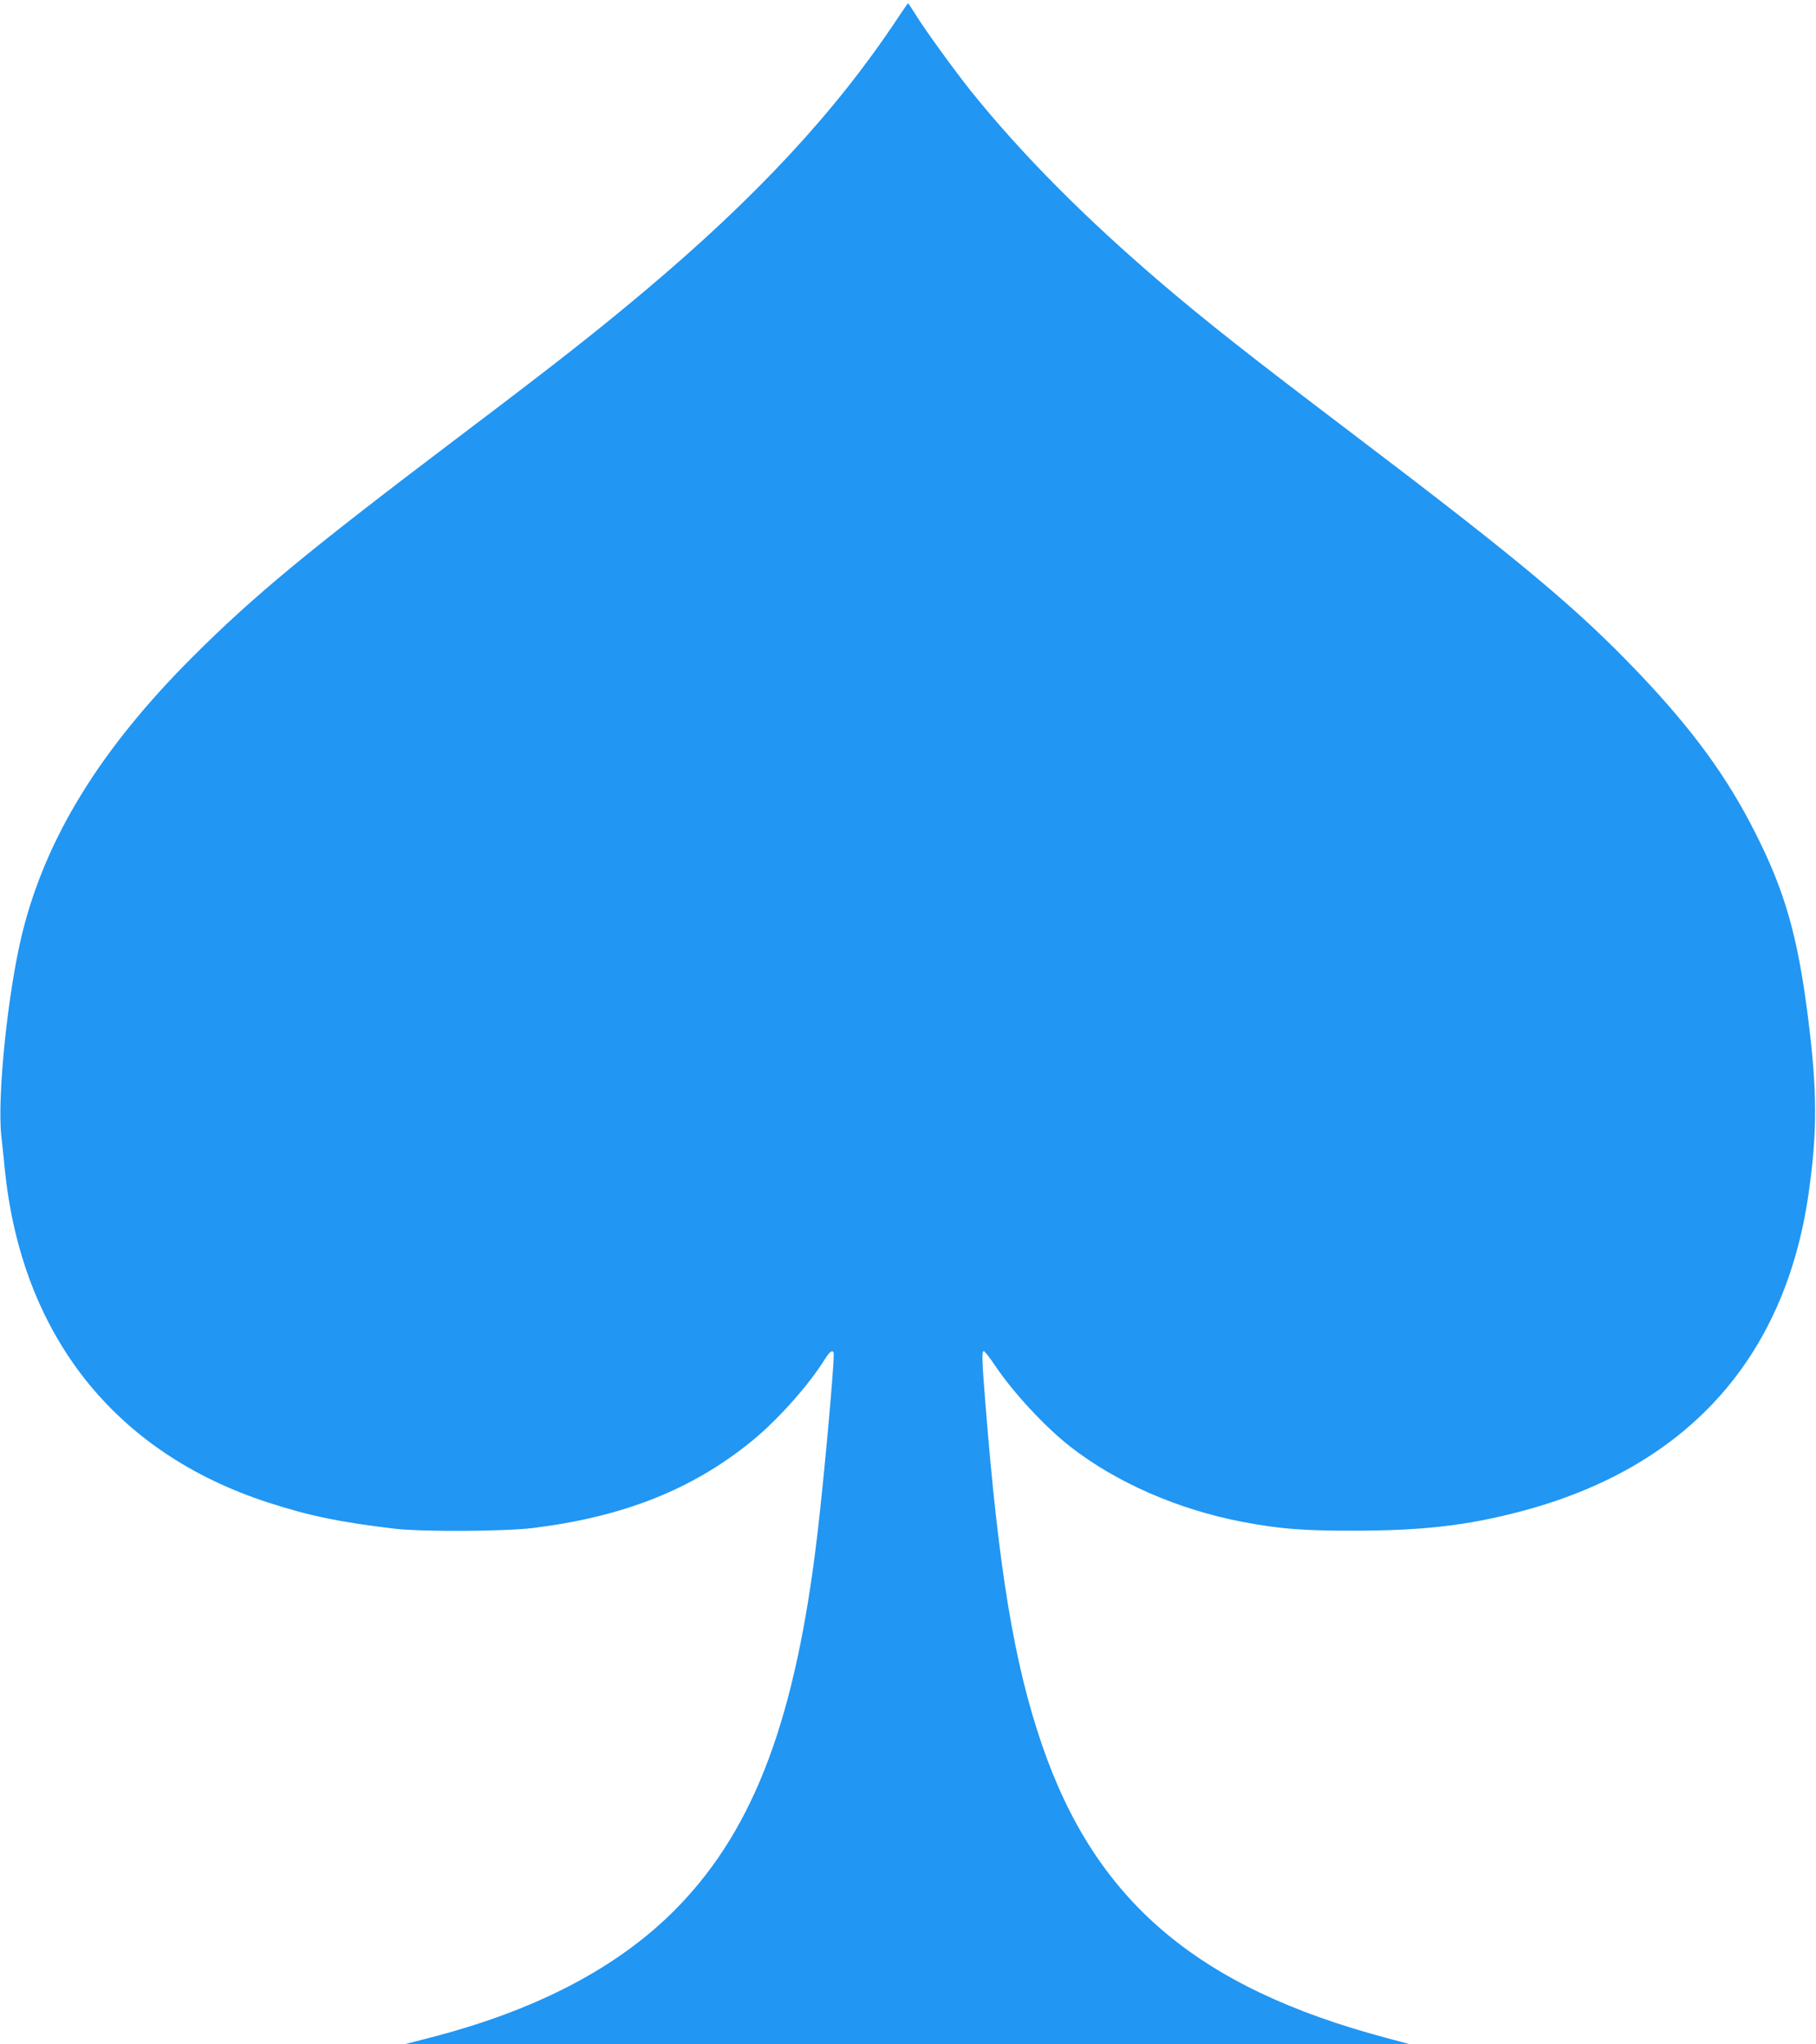
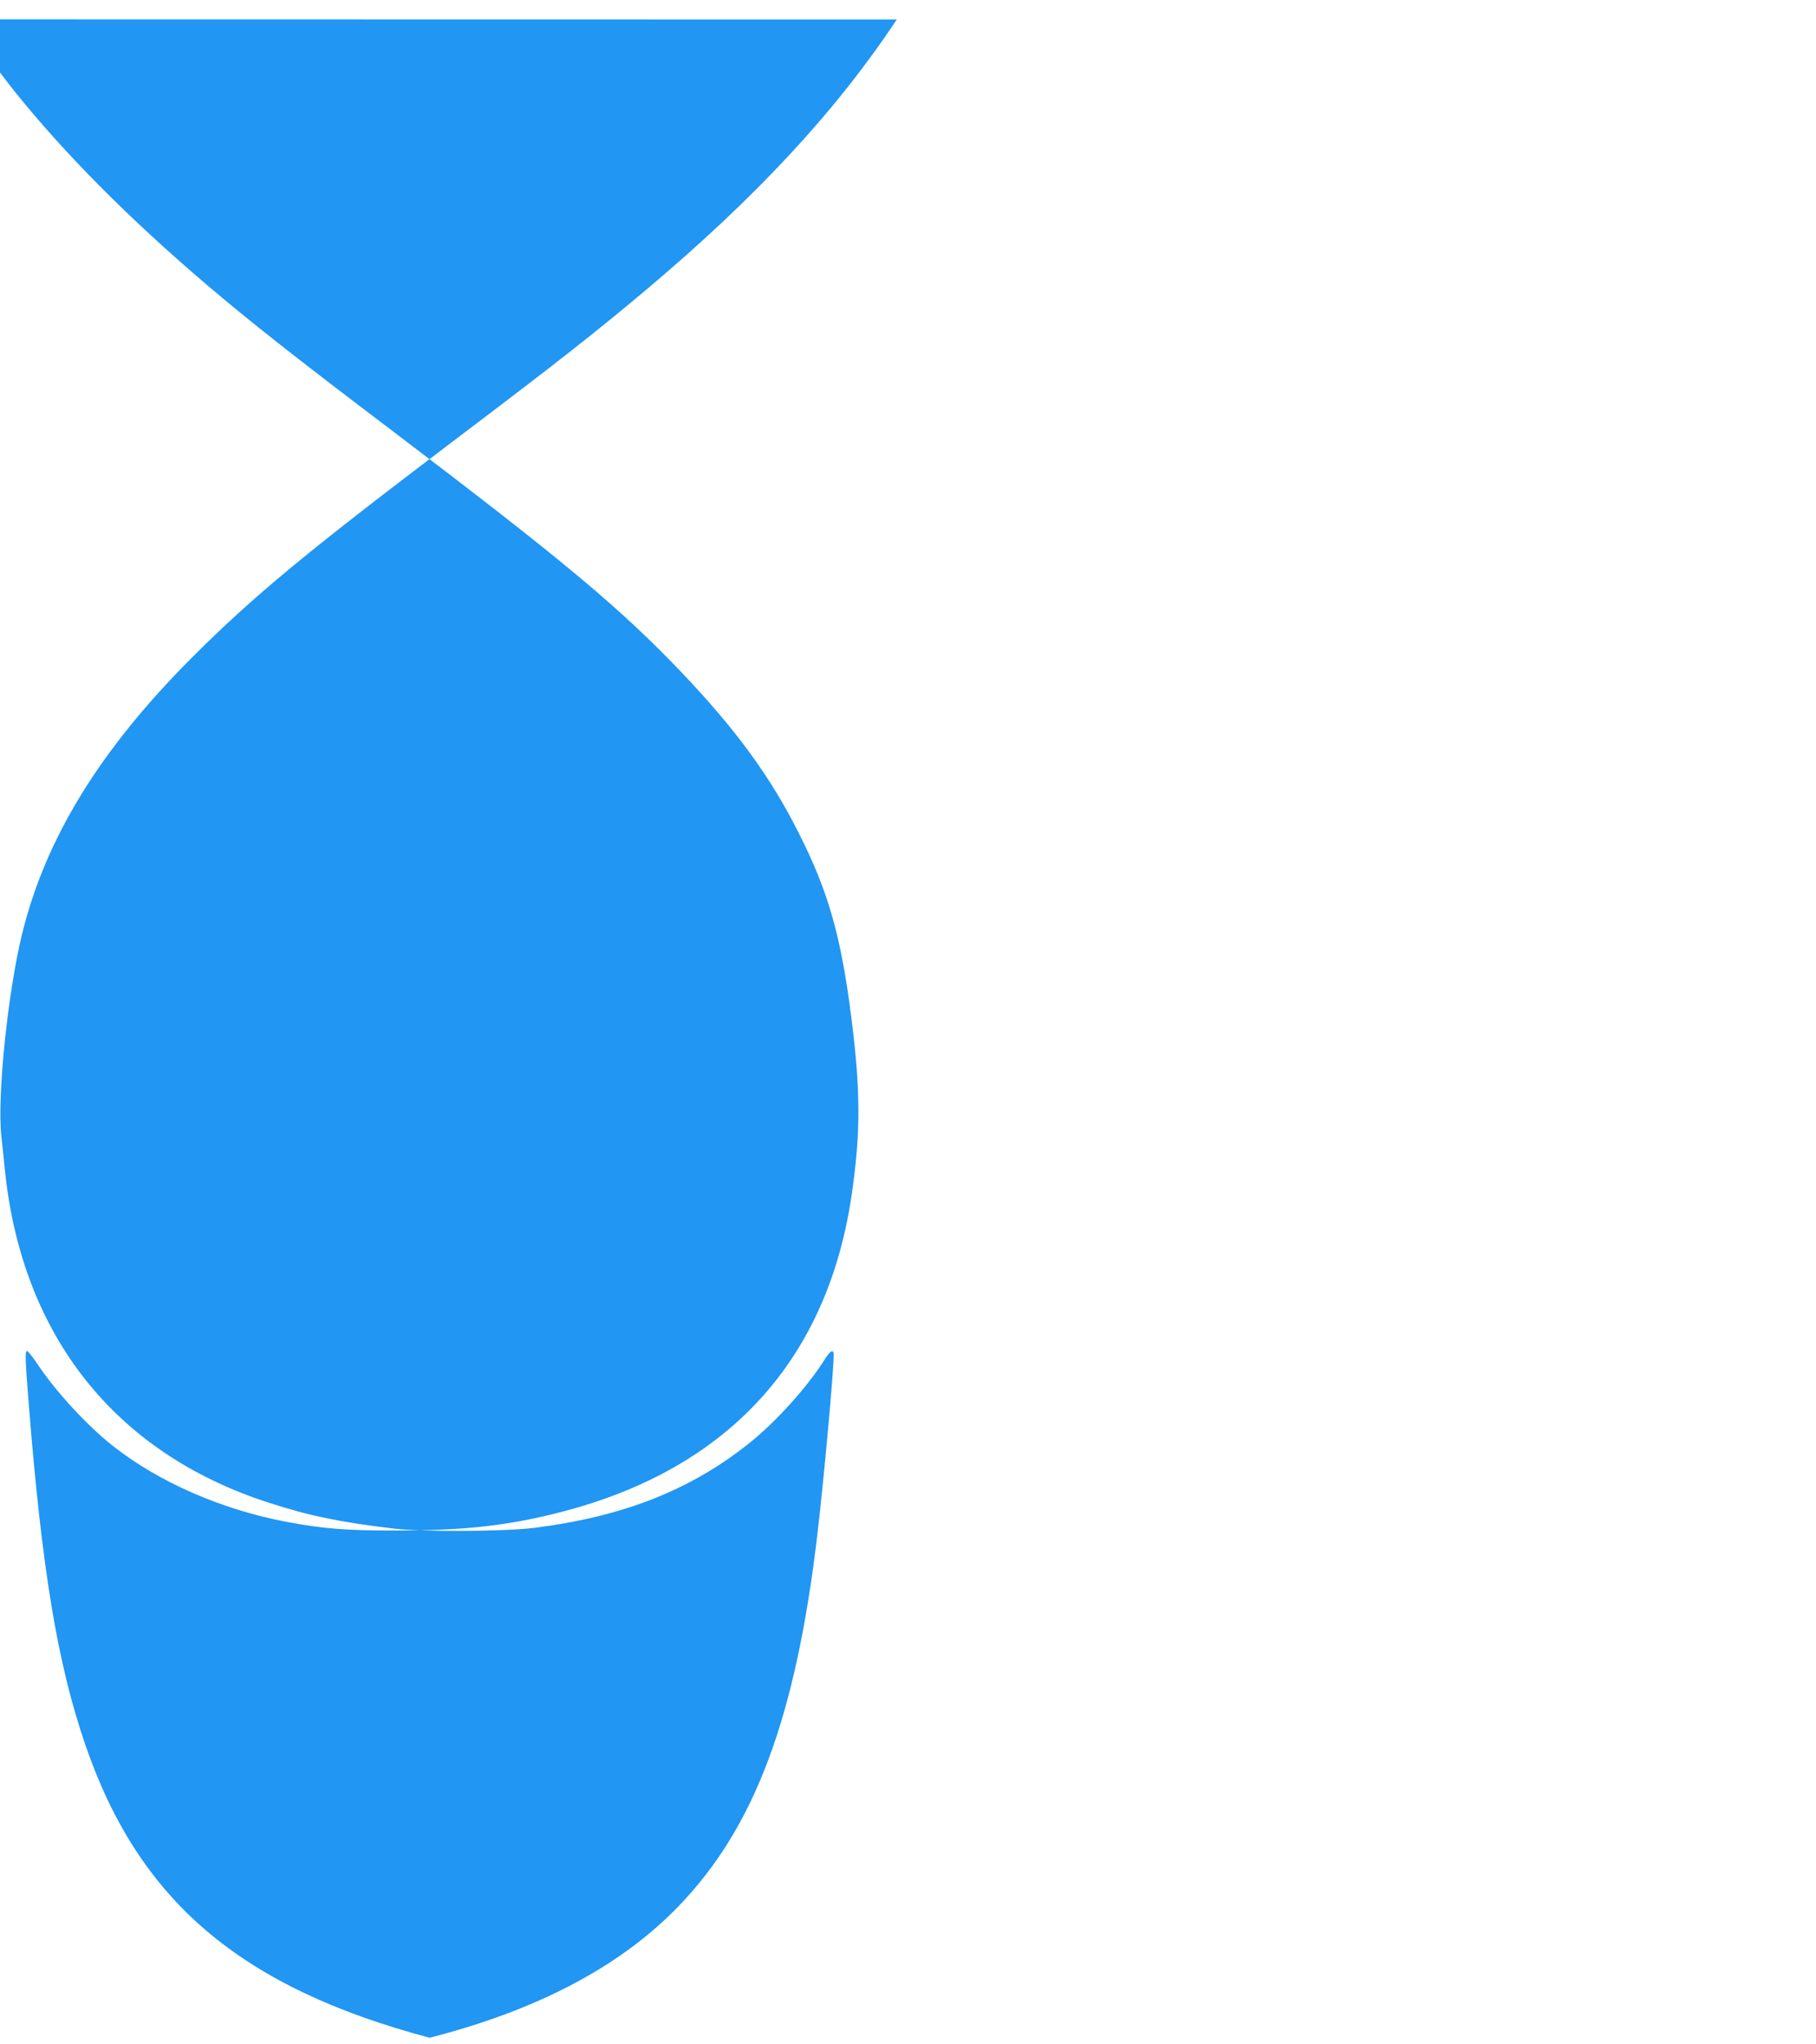
<svg xmlns="http://www.w3.org/2000/svg" version="1.0" width="1137pt" height="1280pt" viewBox="0 0 1137 1280" preserveAspectRatio="xMidYMid meet">
  <g transform="translate(0,1280) scale(0.1,-0.1)" fill="#2196f3" stroke="none">
-     <path d="M5615 12678 c-384 -578 -879 -1111 -1570 -1693 -314 -264 -558 -456 -1185 -930 -933 -706 -1267 -982 -1651 -1365 -579 -578 -922 -1134 -1070 -1735 -90 -366 -157 -1017 -131 -1265 7 -58 16 -152 22 -210 105 -1039 687 -1776 1650 -2088 258 -84 455 -124 795 -164 173 -20 687 -17 865 5 561 70 987 238 1356 535 168 135 364 354 470 524 31 51 54 62 54 26 0 -101 -62 -782 -101 -1113 -135 -1157 -392 -1846 -873 -2343 -363 -375 -881 -648 -1556 -821 l-155 -40 3145 0 3145 0 -145 39 c-1184 315 -1821 857 -2156 1835 -174 506 -272 1098 -354 2134 -23 287 -24 331 -10 331 5 0 37 -40 70 -90 115 -171 312 -383 470 -507 289 -226 677 -395 1080 -472 233 -44 380 -56 700 -55 423 0 704 32 1035 119 1041 272 1661 955 1809 1995 55 383 54 642 -4 1100 -65 510 -144 788 -330 1155 -176 350 -390 643 -727 998 -390 409 -736 699 -1828 1527 -607 460 -882 677 -1160 914 -479 409 -876 808 -1193 1202 -103 129 -287 382 -347 479 -26 41 -48 75 -50 75 -1 0 -33 -46 -70 -102z" />
+     <path d="M5615 12678 c-384 -578 -879 -1111 -1570 -1693 -314 -264 -558 -456 -1185 -930 -933 -706 -1267 -982 -1651 -1365 -579 -578 -922 -1134 -1070 -1735 -90 -366 -157 -1017 -131 -1265 7 -58 16 -152 22 -210 105 -1039 687 -1776 1650 -2088 258 -84 455 -124 795 -164 173 -20 687 -17 865 5 561 70 987 238 1356 535 168 135 364 354 470 524 31 51 54 62 54 26 0 -101 -62 -782 -101 -1113 -135 -1157 -392 -1846 -873 -2343 -363 -375 -881 -648 -1556 -821 c-1184 315 -1821 857 -2156 1835 -174 506 -272 1098 -354 2134 -23 287 -24 331 -10 331 5 0 37 -40 70 -90 115 -171 312 -383 470 -507 289 -226 677 -395 1080 -472 233 -44 380 -56 700 -55 423 0 704 32 1035 119 1041 272 1661 955 1809 1995 55 383 54 642 -4 1100 -65 510 -144 788 -330 1155 -176 350 -390 643 -727 998 -390 409 -736 699 -1828 1527 -607 460 -882 677 -1160 914 -479 409 -876 808 -1193 1202 -103 129 -287 382 -347 479 -26 41 -48 75 -50 75 -1 0 -33 -46 -70 -102z" />
  </g>
</svg>